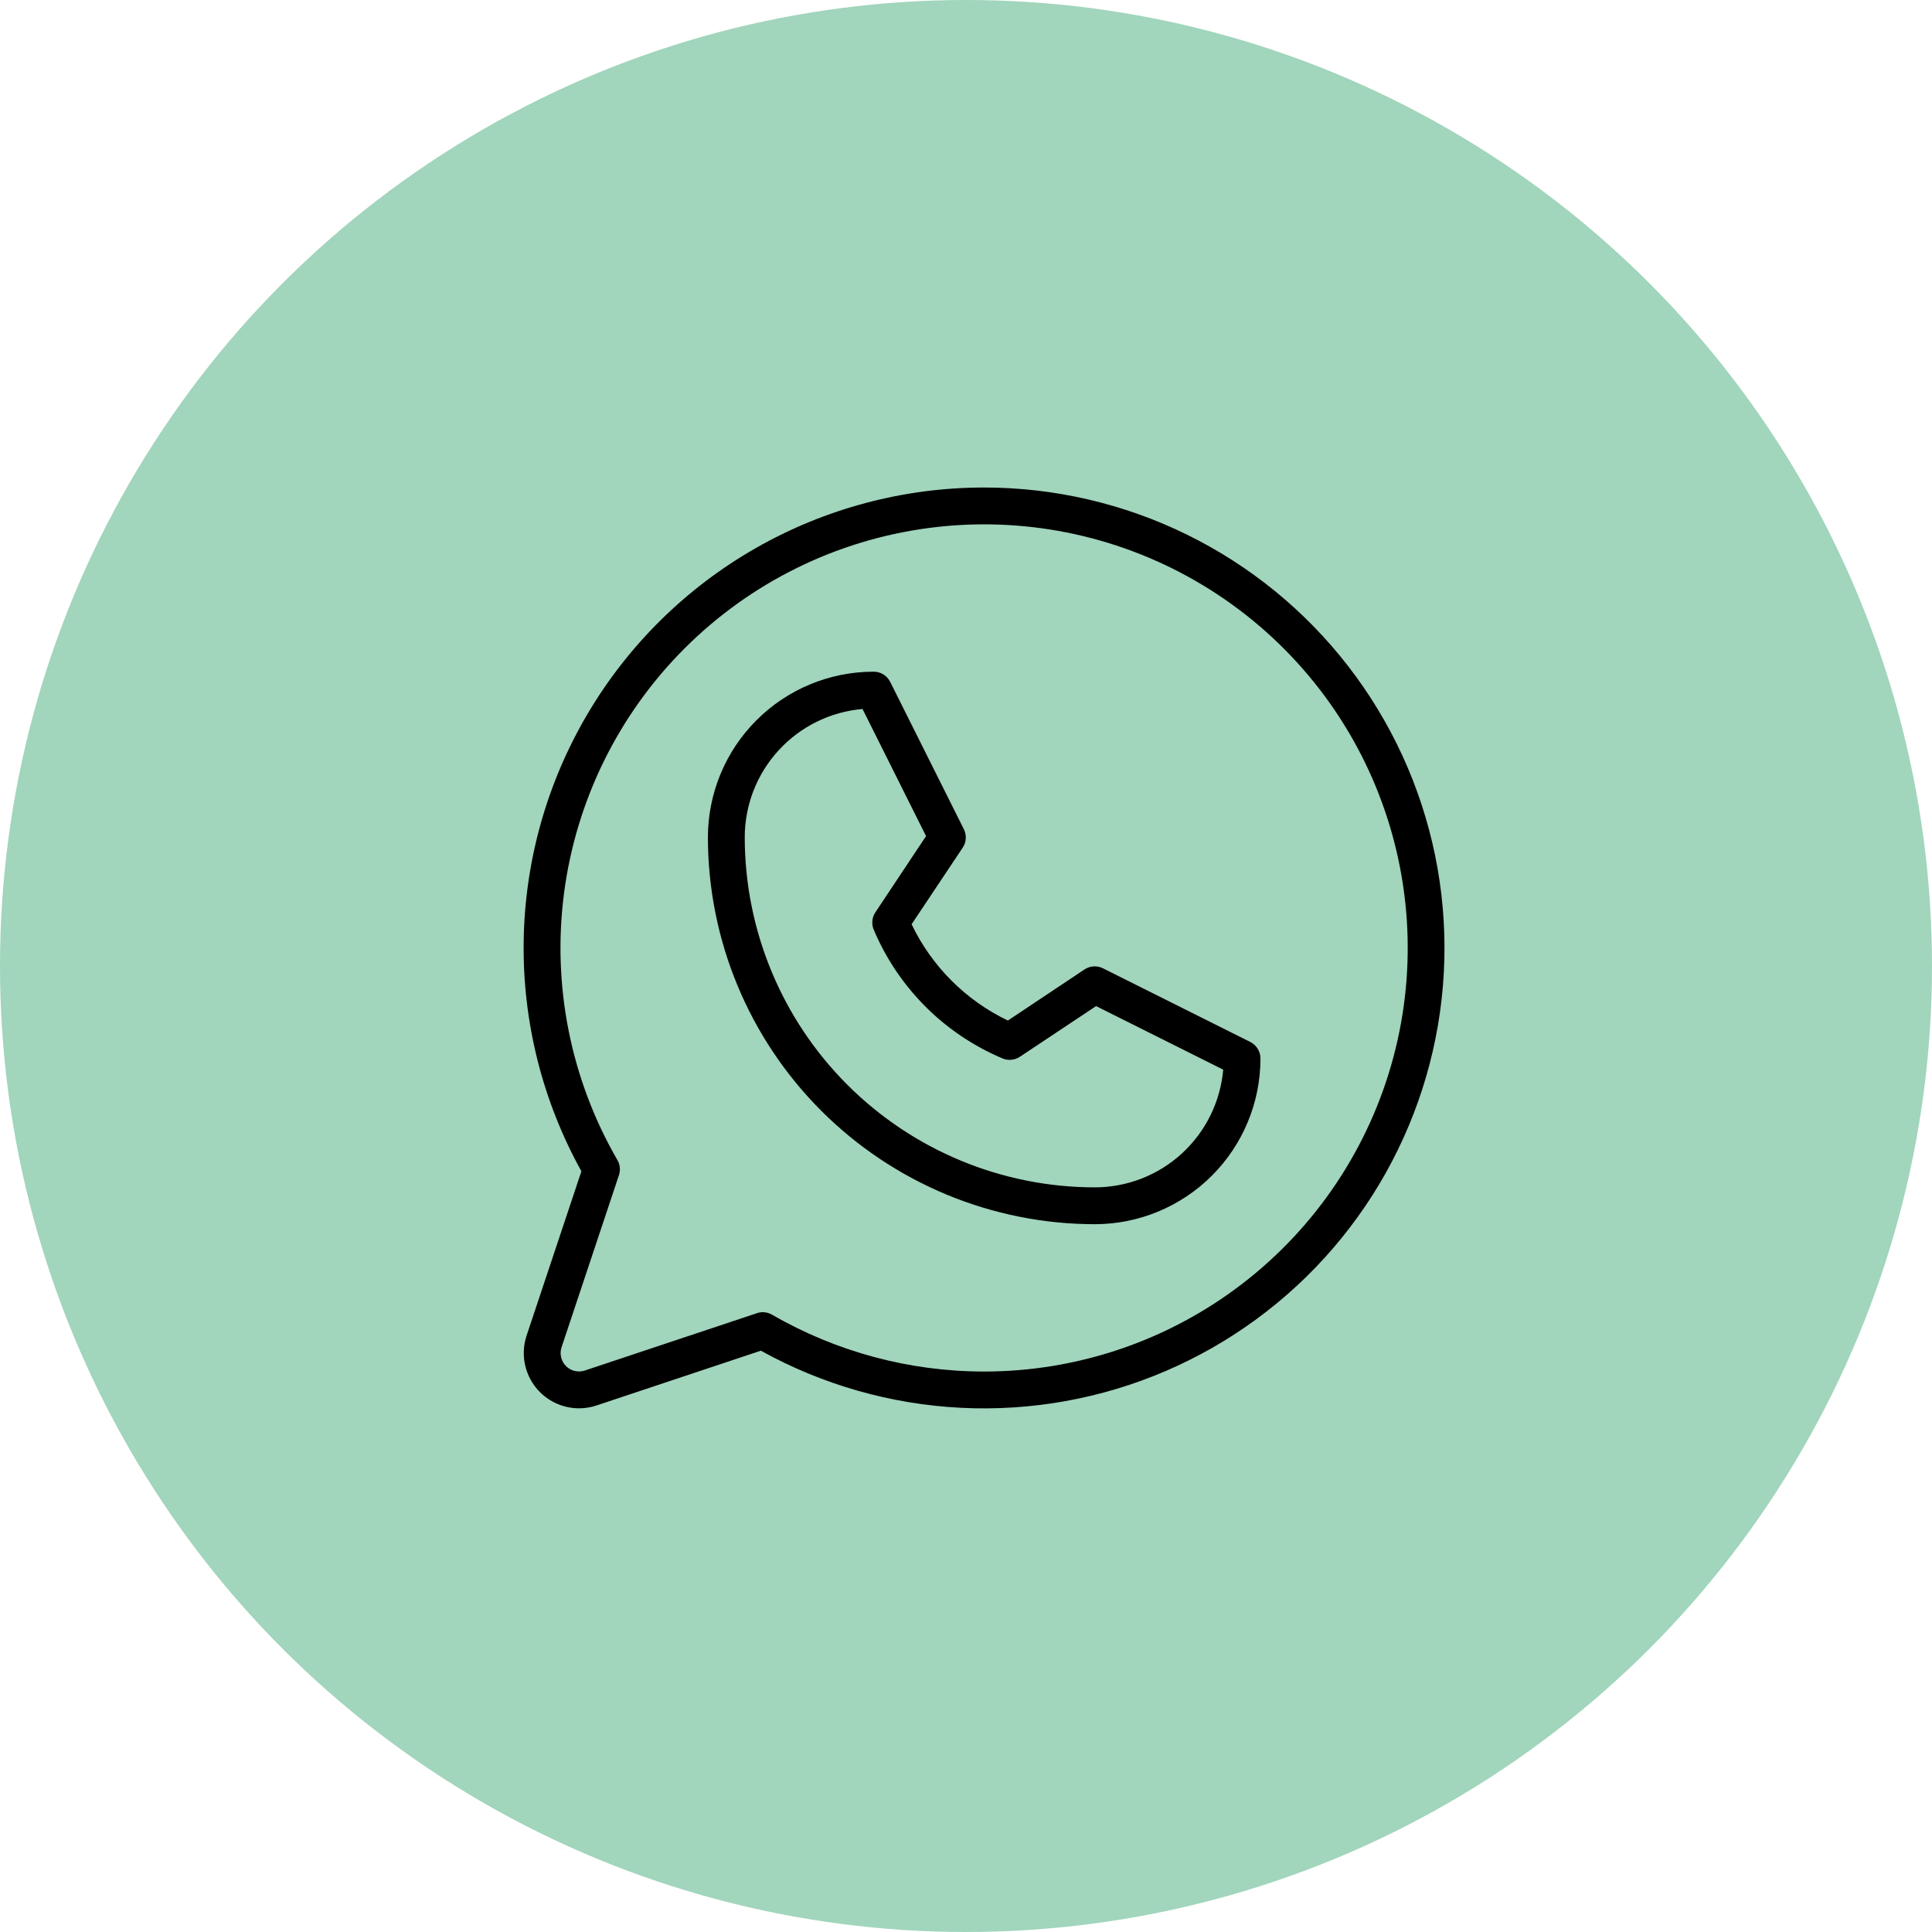
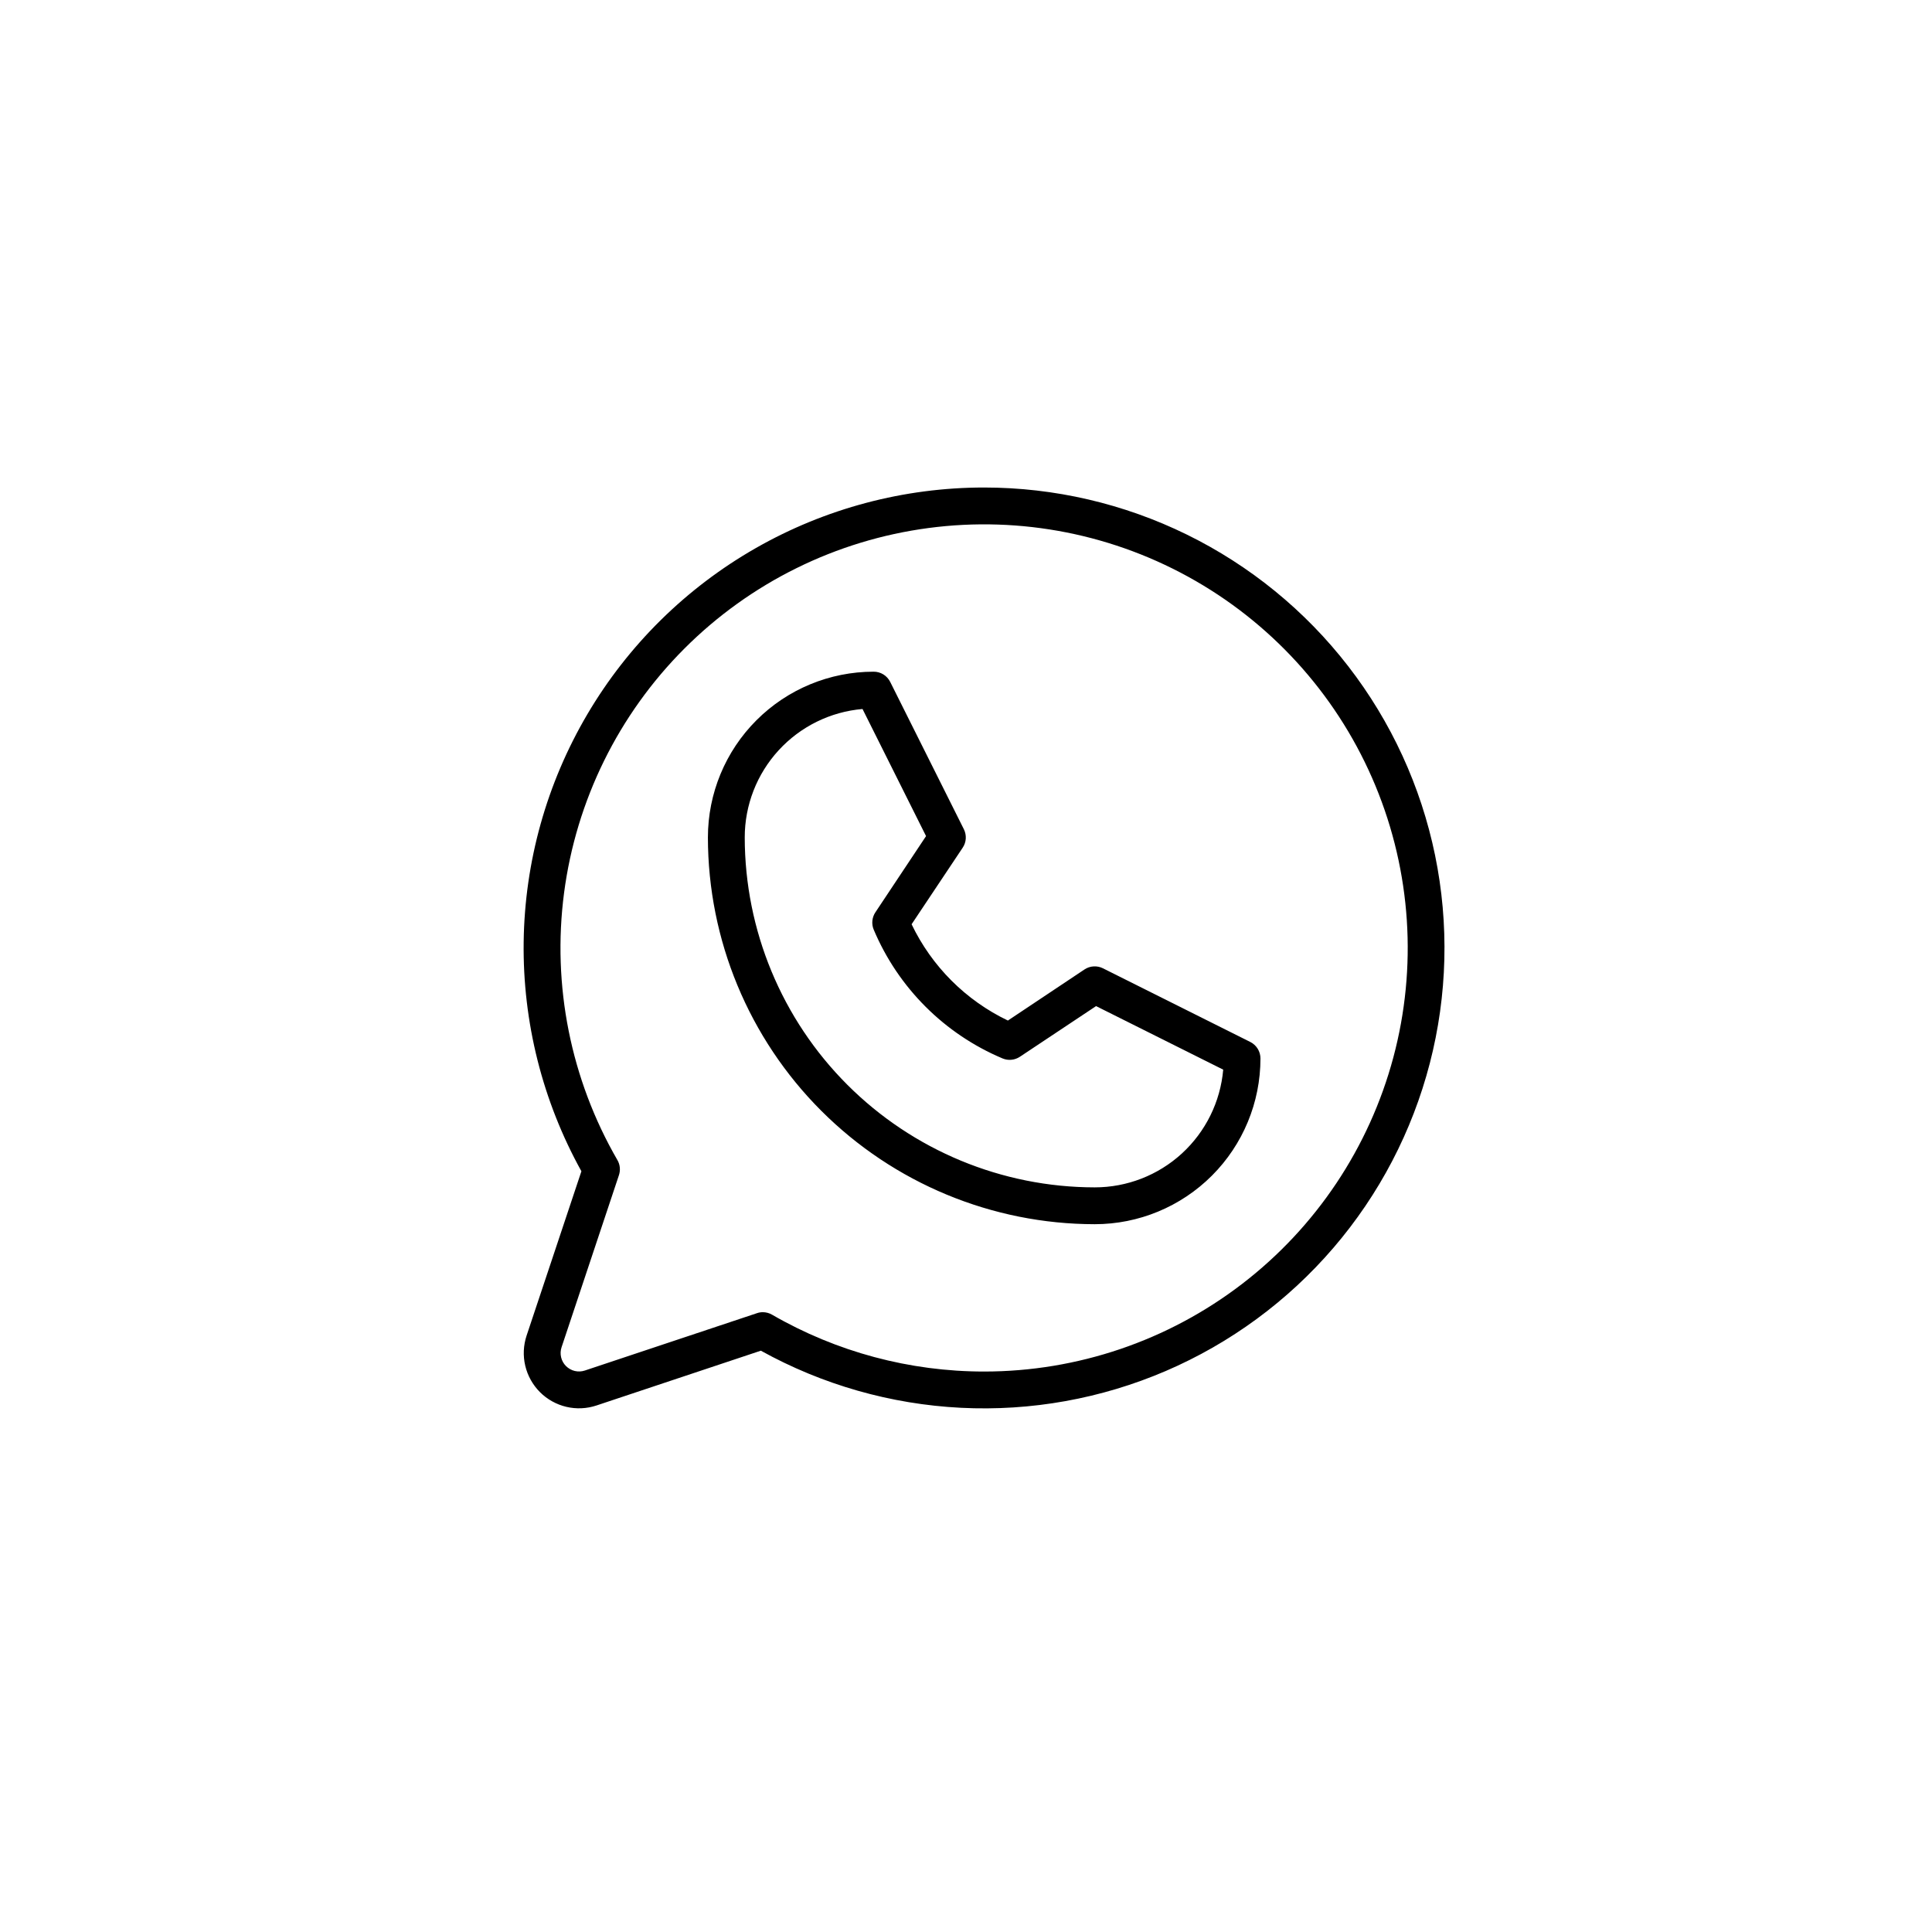
<svg xmlns="http://www.w3.org/2000/svg" width="107" height="107" viewBox="0 0 107 107" fill="none">
-   <circle cx="53.5" cy="53.5" r="53.5" fill="#A1D5BC" />
  <path d="M69.244 57.707L61.084 53.627C60.923 53.547 60.744 53.511 60.565 53.522C60.386 53.533 60.213 53.591 60.063 53.691L55.82 56.521C53.487 55.403 51.606 53.522 50.487 51.189L53.318 46.946C53.418 46.797 53.476 46.624 53.487 46.445C53.498 46.266 53.462 46.087 53.382 45.926L49.302 37.766C49.217 37.596 49.087 37.453 48.925 37.352C48.763 37.252 48.576 37.2 48.386 37.2C45.951 37.2 43.616 38.167 41.895 39.889C40.173 41.61 39.206 43.945 39.206 46.38C39.212 52.059 41.47 57.504 45.486 61.52C49.502 65.535 54.948 67.794 60.627 67.8C63.062 67.8 65.397 66.833 67.119 65.111C68.841 63.39 69.808 61.055 69.808 58.62C69.808 58.431 69.755 58.245 69.656 58.084C69.556 57.922 69.414 57.792 69.244 57.707ZM60.627 65.76C55.489 65.755 50.562 63.711 46.928 60.078C43.295 56.444 41.251 51.518 41.246 46.38C41.245 44.593 41.915 42.871 43.123 41.554C44.331 40.236 45.989 39.42 47.769 39.266L51.288 46.306L48.483 50.524C48.39 50.663 48.332 50.823 48.315 50.99C48.298 51.157 48.322 51.325 48.386 51.48C49.742 54.702 52.305 57.265 55.527 58.62C55.682 58.684 55.851 58.71 56.018 58.693C56.185 58.677 56.346 58.619 56.486 58.526L60.704 55.721L67.745 59.24C67.59 61.02 66.772 62.677 65.455 63.885C64.137 65.092 62.414 65.761 60.627 65.76ZM54.507 27C50.067 26.999 45.704 28.157 41.849 30.36C37.995 32.562 34.782 35.733 32.529 39.558C30.275 43.383 29.06 47.73 29.002 52.169C28.945 56.608 30.047 60.985 32.2 64.868L29.165 73.968C28.986 74.508 28.959 75.086 29.09 75.639C29.221 76.192 29.503 76.698 29.904 77.1C30.306 77.502 30.812 77.784 31.366 77.915C31.919 78.045 32.497 78.019 33.037 77.839L42.138 74.805C45.543 76.691 49.334 77.773 53.222 77.968C57.109 78.163 60.99 77.465 64.566 75.929C68.142 74.392 71.319 72.058 73.853 69.104C76.388 66.15 78.212 62.655 79.187 58.887C80.162 55.119 80.261 51.178 79.478 47.365C78.694 43.553 77.048 39.971 74.665 36.893C72.283 33.815 69.228 31.323 65.734 29.608C62.239 27.893 58.399 27.001 54.507 27ZM54.507 75.96C50.382 75.961 46.329 74.875 42.758 72.811C42.603 72.721 42.427 72.674 42.248 72.673C42.138 72.673 42.028 72.691 41.924 72.727L32.391 75.904C32.212 75.964 32.019 75.972 31.834 75.929C31.65 75.885 31.481 75.791 31.347 75.657C31.213 75.524 31.119 75.355 31.076 75.171C31.032 74.986 31.041 74.793 31.101 74.614L34.279 65.082C34.324 64.945 34.341 64.799 34.326 64.656C34.312 64.512 34.267 64.373 34.194 64.248C31.608 59.777 30.569 54.578 31.239 49.456C31.909 44.335 34.251 39.578 37.901 35.923C41.551 32.268 46.305 29.92 51.426 29.243C56.547 28.565 61.748 29.597 66.223 32.177C70.698 34.757 74.196 38.742 76.174 43.513C78.153 48.284 78.502 53.574 77.167 58.564C75.832 63.553 72.887 67.963 68.79 71.108C64.693 74.254 59.672 75.959 54.507 75.96Z" fill="black" />
</svg>